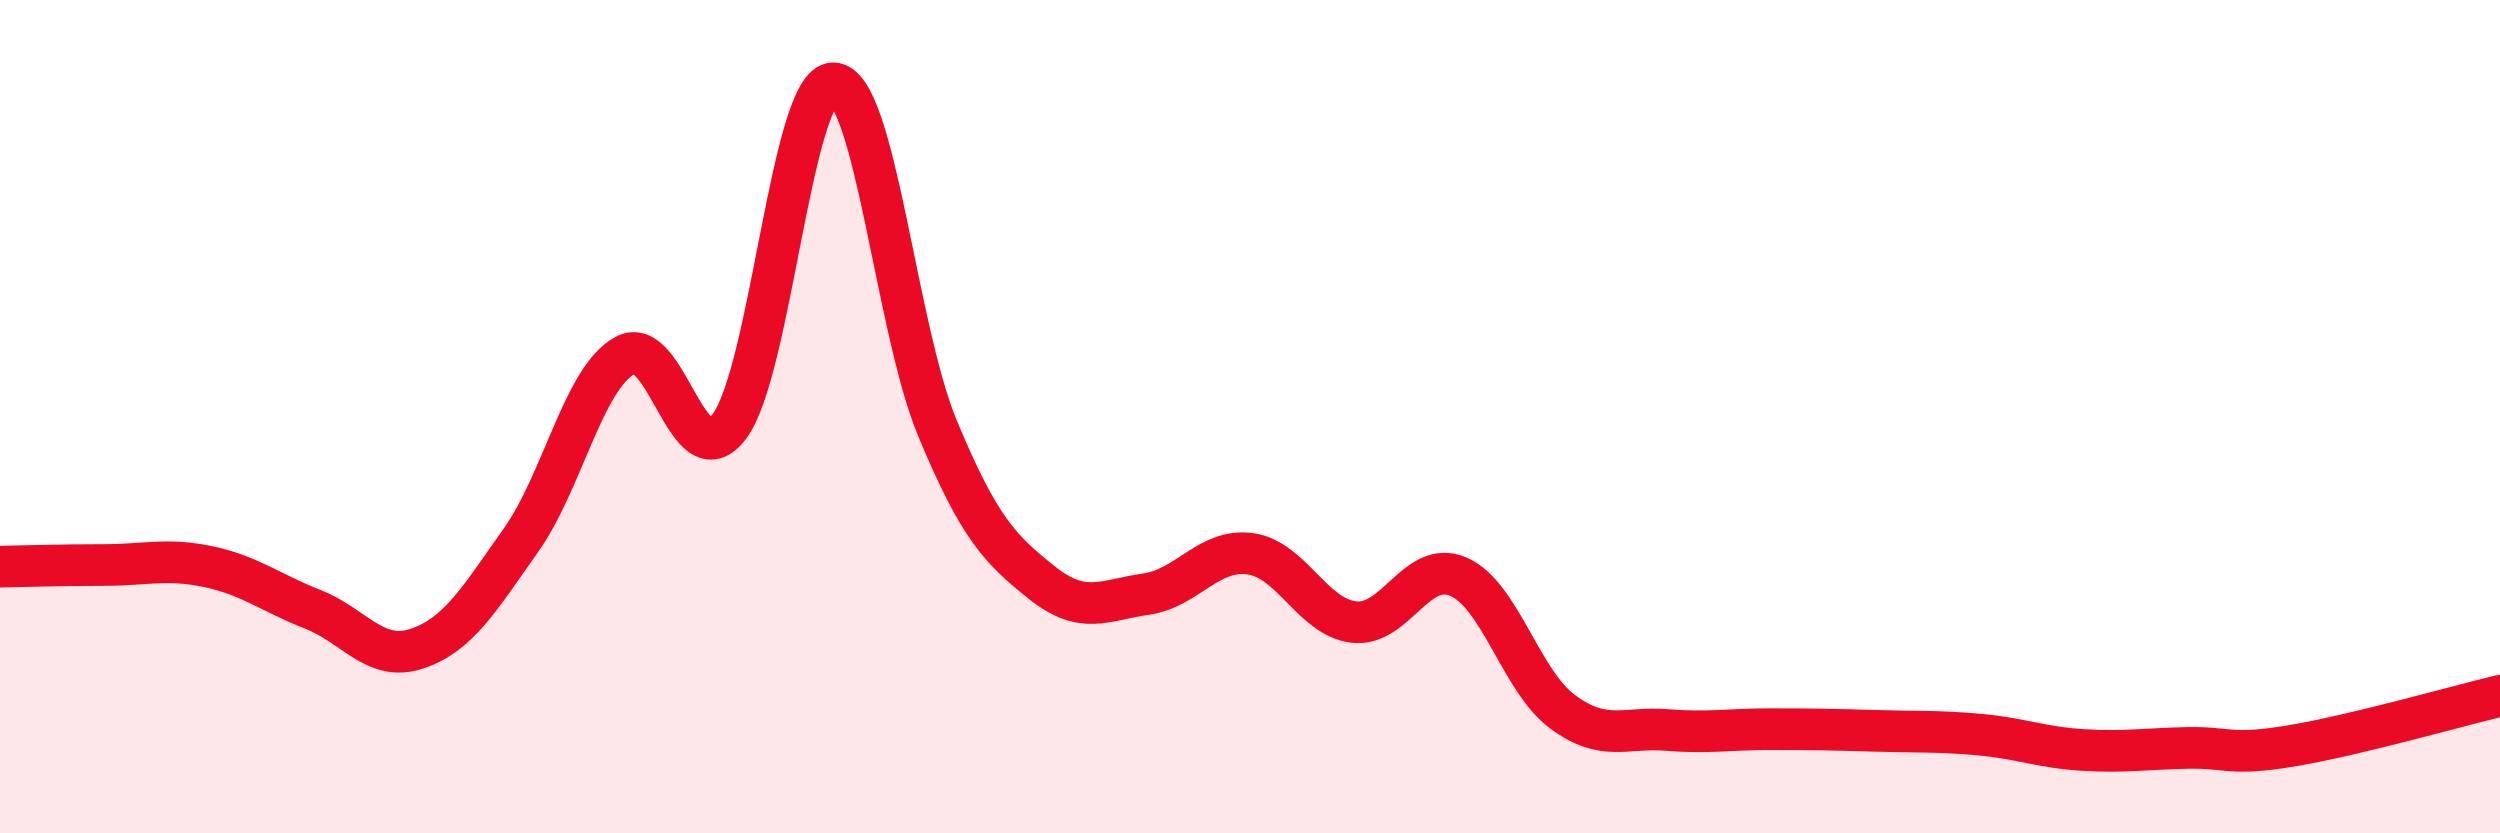
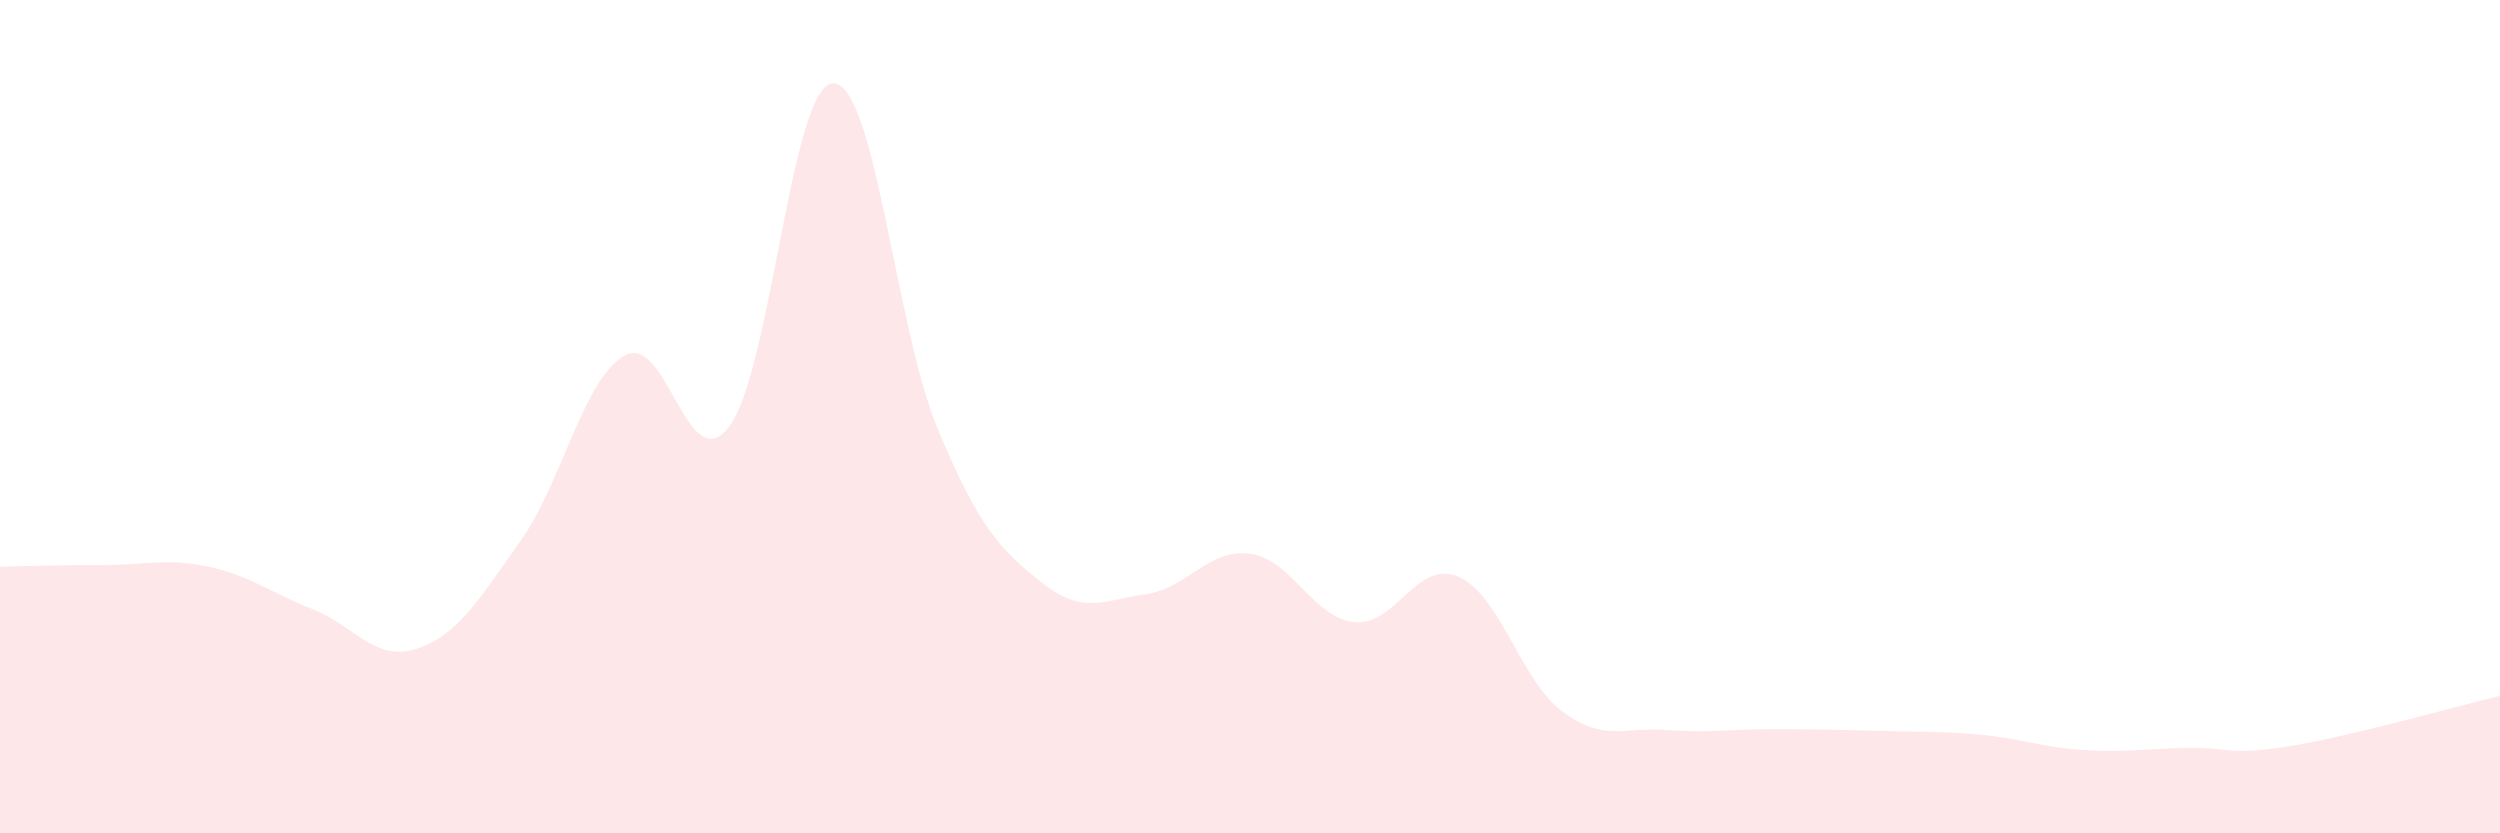
<svg xmlns="http://www.w3.org/2000/svg" width="60" height="20" viewBox="0 0 60 20">
-   <path d="M 0,13.6 C 0.5,13.59 1.5,13.56 2.5,13.56 C 3.5,13.56 4,13.39 5,13.6 C 6,13.81 6.5,14.23 7.5,14.62 C 8.5,15.01 9,15.9 10,15.57 C 11,15.24 11.5,14.38 12.5,12.97 C 13.5,11.56 14,9.08 15,8.53 C 16,7.98 16.5,11.55 17.5,10.24 C 18.5,8.93 19,1.99 20,2 C 21,2.01 21.5,7.88 22.5,10.28 C 23.5,12.68 24,13.18 25,13.98 C 26,14.78 26.5,14.4 27.5,14.26 C 28.5,14.12 29,13.16 30,13.29 C 31,13.42 31.5,14.82 32.5,14.93 C 33.5,15.04 34,13.41 35,13.84 C 36,14.27 36.5,16.34 37.5,17.08 C 38.5,17.82 39,17.44 40,17.52 C 41,17.6 41.5,17.5 42.5,17.5 C 43.5,17.5 44,17.51 45,17.54 C 46,17.57 46.5,17.54 47.5,17.63 C 48.5,17.72 49,17.94 50,18 C 51,18.06 51.5,17.97 52.5,17.95 C 53.5,17.93 53.5,18.15 55,17.9 C 56.5,17.65 59,16.94 60,16.7L60 20L0 20Z" fill="#EB0A25" opacity="0.1" stroke-linecap="round" stroke-linejoin="round" />
-   <path d="M 0,13.6 C 0.5,13.59 1.5,13.56 2.5,13.56 C 3.5,13.56 4,13.39 5,13.6 C 6,13.81 6.5,14.23 7.5,14.62 C 8.5,15.01 9,15.9 10,15.57 C 11,15.24 11.5,14.38 12.5,12.97 C 13.5,11.56 14,9.08 15,8.53 C 16,7.98 16.5,11.55 17.5,10.24 C 18.5,8.93 19,1.99 20,2 C 21,2.01 21.5,7.88 22.5,10.28 C 23.5,12.68 24,13.18 25,13.98 C 26,14.78 26.5,14.4 27.5,14.26 C 28.5,14.12 29,13.16 30,13.29 C 31,13.42 31.5,14.82 32.5,14.93 C 33.5,15.04 34,13.41 35,13.84 C 36,14.27 36.5,16.34 37.5,17.08 C 38.5,17.82 39,17.44 40,17.52 C 41,17.6 41.5,17.5 42.5,17.5 C 43.5,17.5 44,17.51 45,17.54 C 46,17.57 46.5,17.54 47.5,17.63 C 48.5,17.72 49,17.94 50,18 C 51,18.06 51.5,17.97 52.5,17.95 C 53.5,17.93 53.5,18.15 55,17.9 C 56.5,17.65 59,16.94 60,16.7" stroke="#EB0A25" stroke-width="1" fill="none" stroke-linecap="round" stroke-linejoin="round" />
+   <path d="M 0,13.6 C 0.5,13.59 1.5,13.56 2.5,13.56 C 3.5,13.56 4,13.39 5,13.6 C 6,13.81 6.5,14.23 7.5,14.62 C 8.5,15.01 9,15.9 10,15.57 C 11,15.24 11.5,14.38 12.5,12.97 C 13.5,11.56 14,9.08 15,8.53 C 16,7.98 16.5,11.55 17.5,10.24 C 18.5,8.93 19,1.99 20,2 C 21,2.01 21.5,7.88 22.5,10.28 C 23.5,12.68 24,13.18 25,13.98 C 26,14.78 26.5,14.4 27.5,14.26 C 28.5,14.12 29,13.16 30,13.29 C 31,13.42 31.5,14.82 32.5,14.93 C 33.5,15.04 34,13.41 35,13.84 C 36,14.27 36.5,16.34 37.5,17.08 C 38.5,17.82 39,17.44 40,17.52 C 41,17.6 41.5,17.5 42.5,17.5 C 43.5,17.5 44,17.51 45,17.54 C 46,17.57 46.5,17.54 47.5,17.63 C 48.5,17.72 49,17.94 50,18 C 51,18.06 51.5,17.97 52.5,17.95 C 53.5,17.93 53.5,18.15 55,17.9 C 56.5,17.65 59,16.94 60,16.7L60 20L0 20" fill="#EB0A25" opacity="0.1" stroke-linecap="round" stroke-linejoin="round" />
</svg>